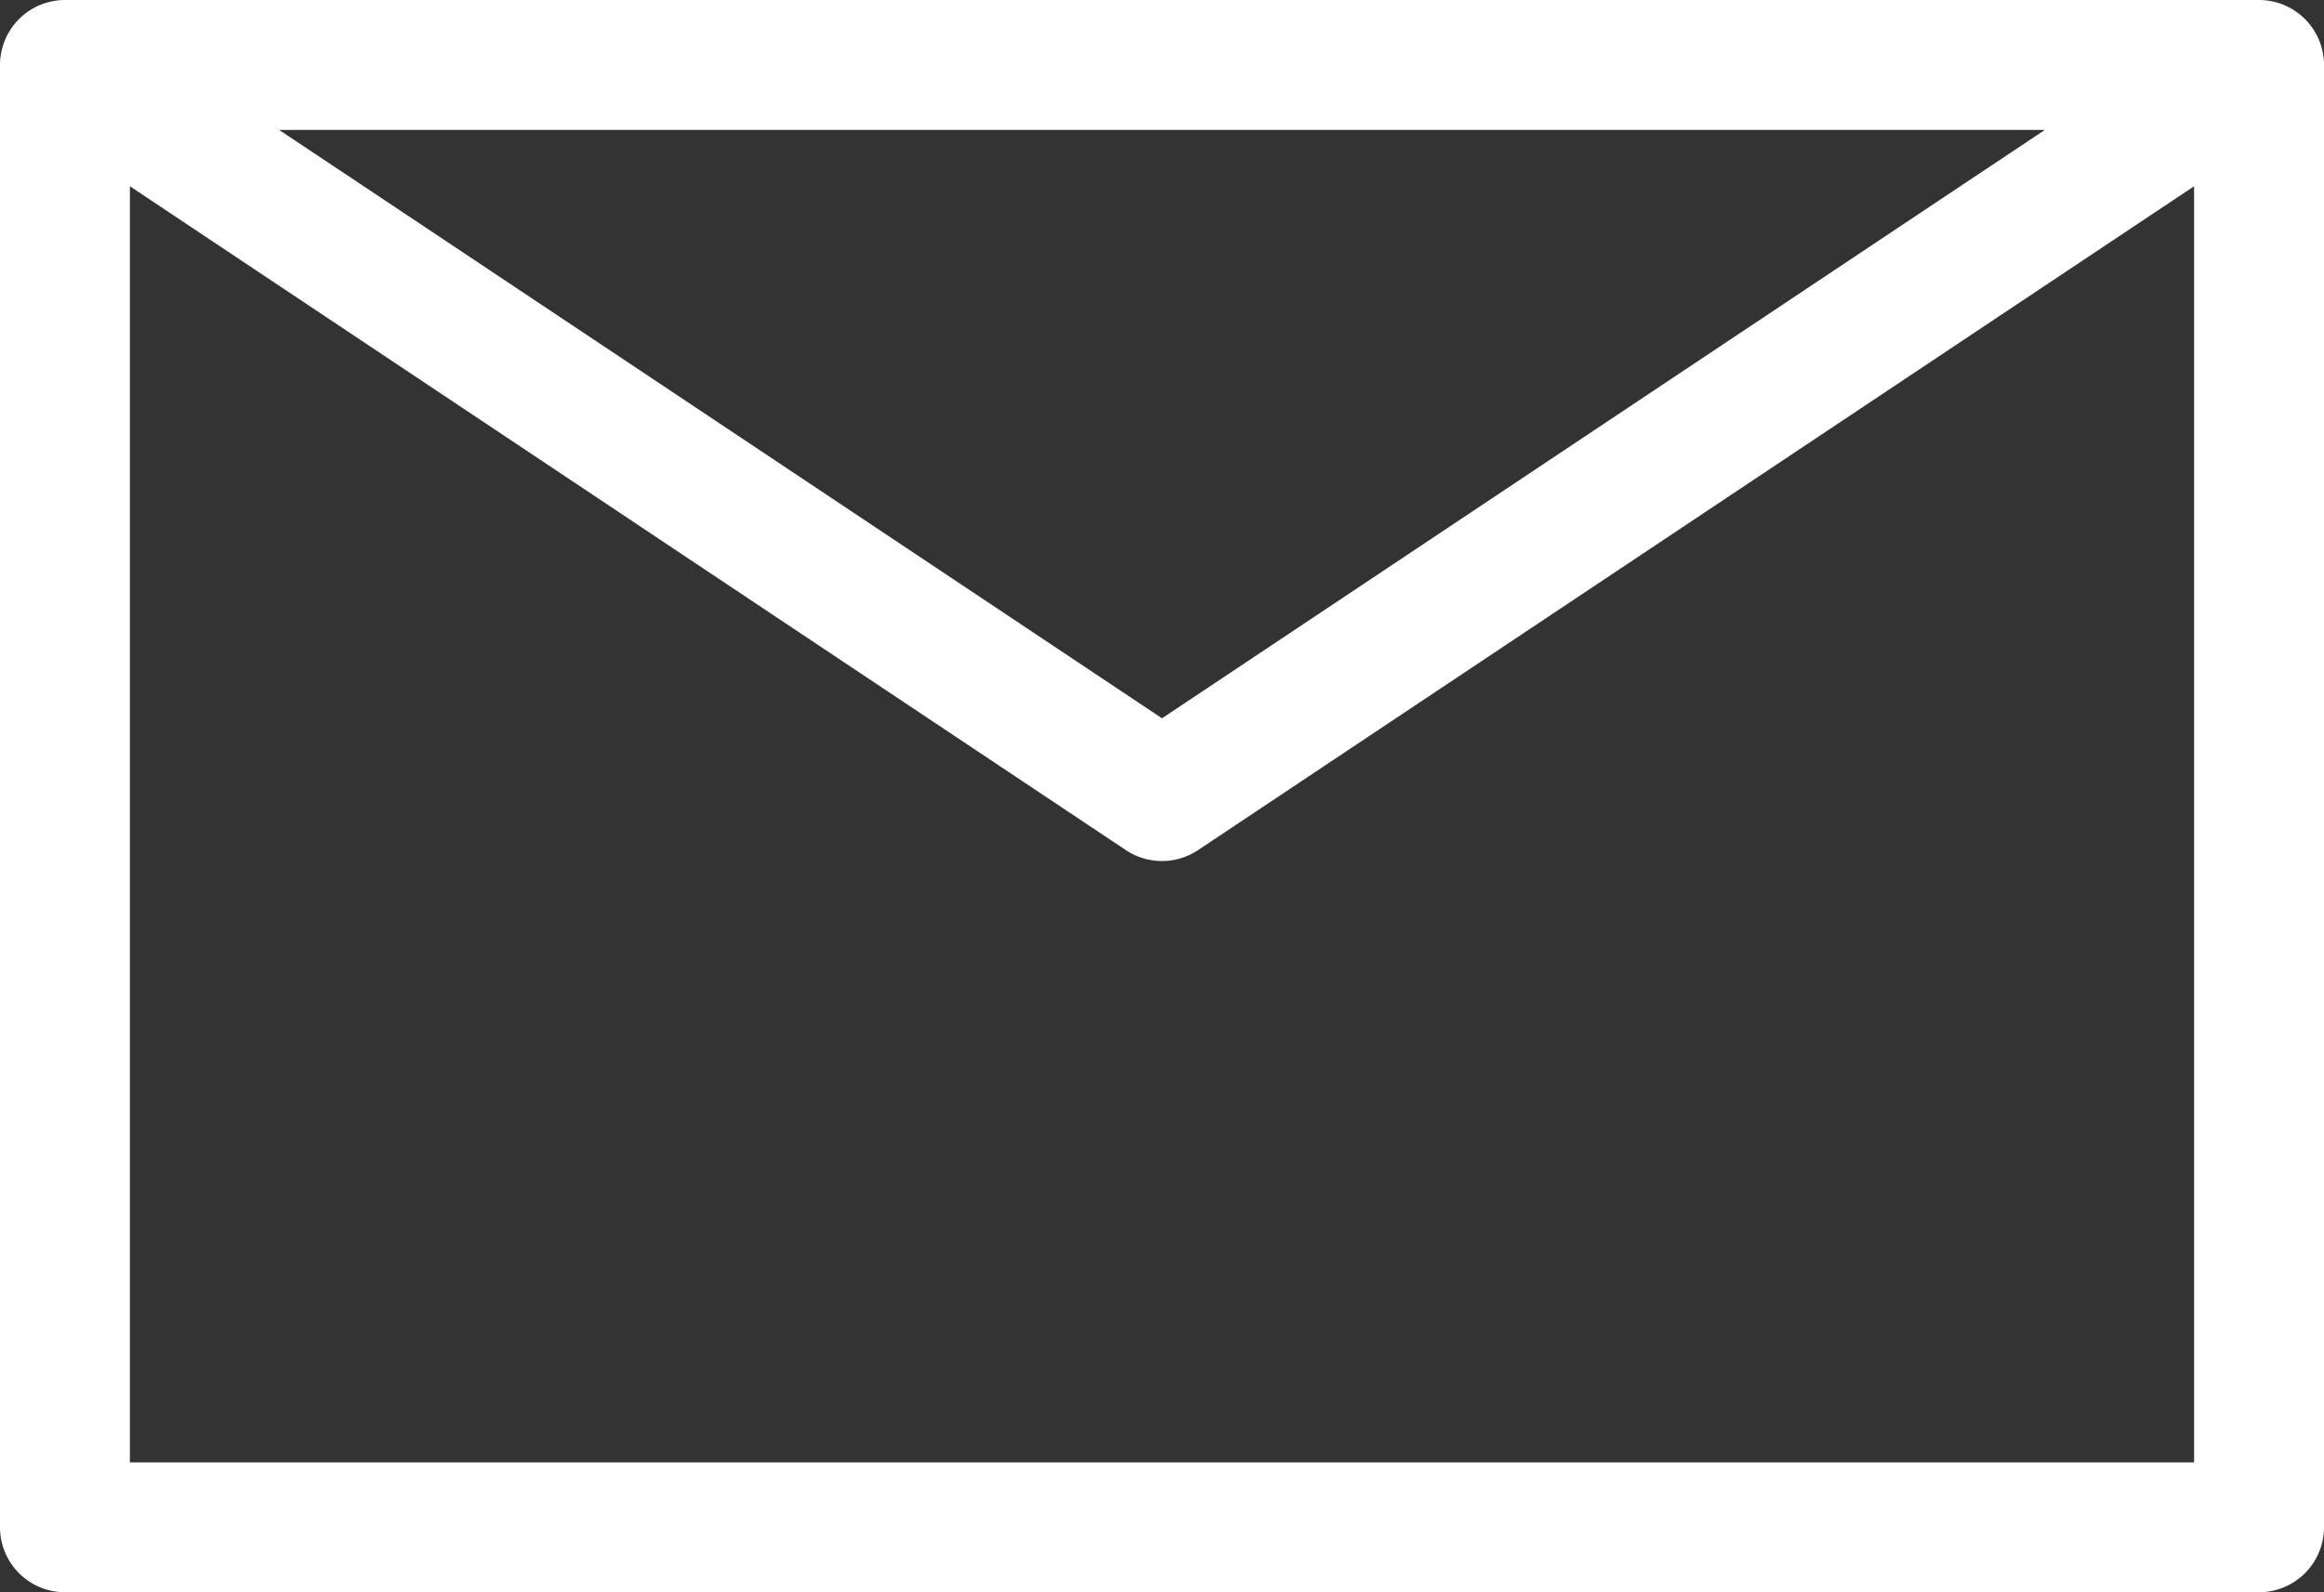
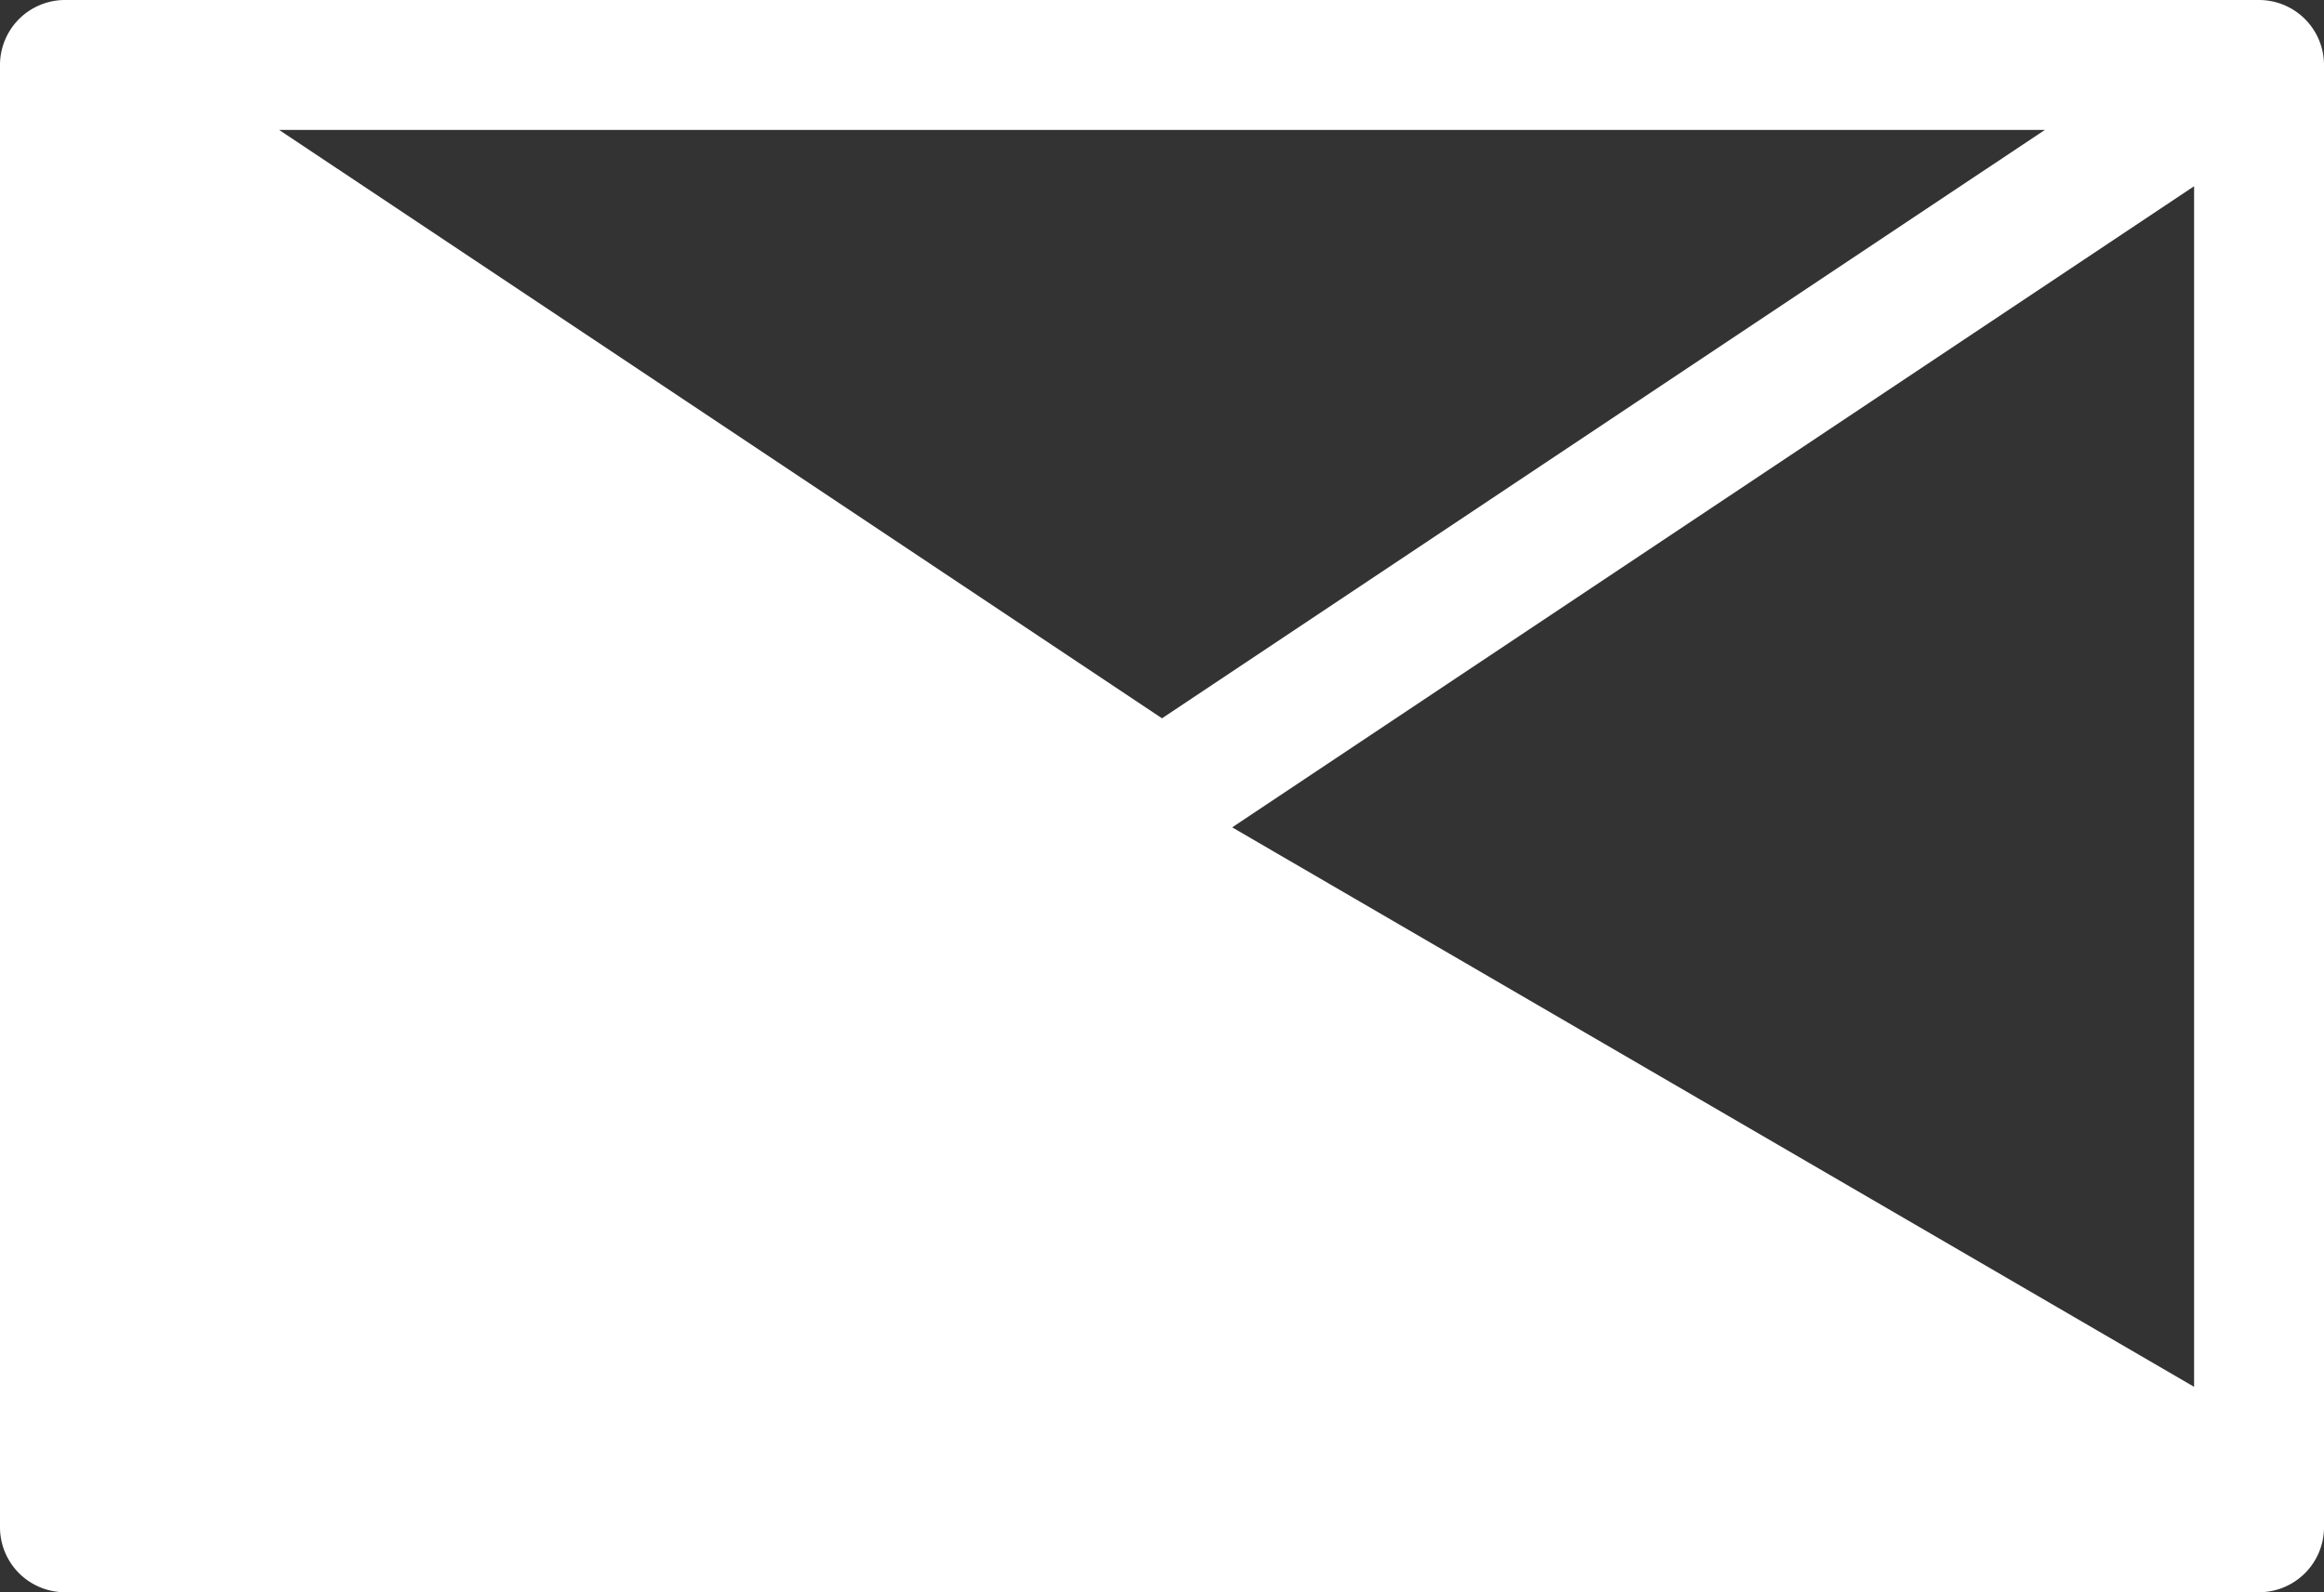
<svg xmlns="http://www.w3.org/2000/svg" id="Capa_1" data-name="Capa 1" viewBox="0 0 594 407.07">
  <rect x="0" y="0" width="594" height="407.07" fill="#333333" stroke="none" />
  <defs>
    <style>.cls-1{fill:#fff;}</style>
  </defs>
  <title>emailD</title>
-   <path class="cls-1" d="M19.6,505A16.62,16.62,0,0,1,3,488.4V114.53a16.62,16.62,0,0,1,16.6-16.6H580.4a16.62,16.62,0,0,1,16.6,16.6V488.4A16.62,16.62,0,0,1,580.4,505Zm16.6-33.2H563.8V145.54L309.19,315.28a16.63,16.63,0,0,1-18.41,0L36.2,145.54ZM300,281.57,525.66,131.14H74.34Z" transform="translate(-3 -97.93)" />
+   <path class="cls-1" d="M19.6,505A16.62,16.62,0,0,1,3,488.4V114.53a16.62,16.62,0,0,1,16.6-16.6H580.4a16.62,16.62,0,0,1,16.6,16.6V488.4A16.62,16.62,0,0,1,580.4,505m16.6-33.2H563.8V145.54L309.19,315.28a16.63,16.63,0,0,1-18.41,0L36.2,145.54ZM300,281.57,525.66,131.14H74.34Z" transform="translate(-3 -97.93)" />
</svg>